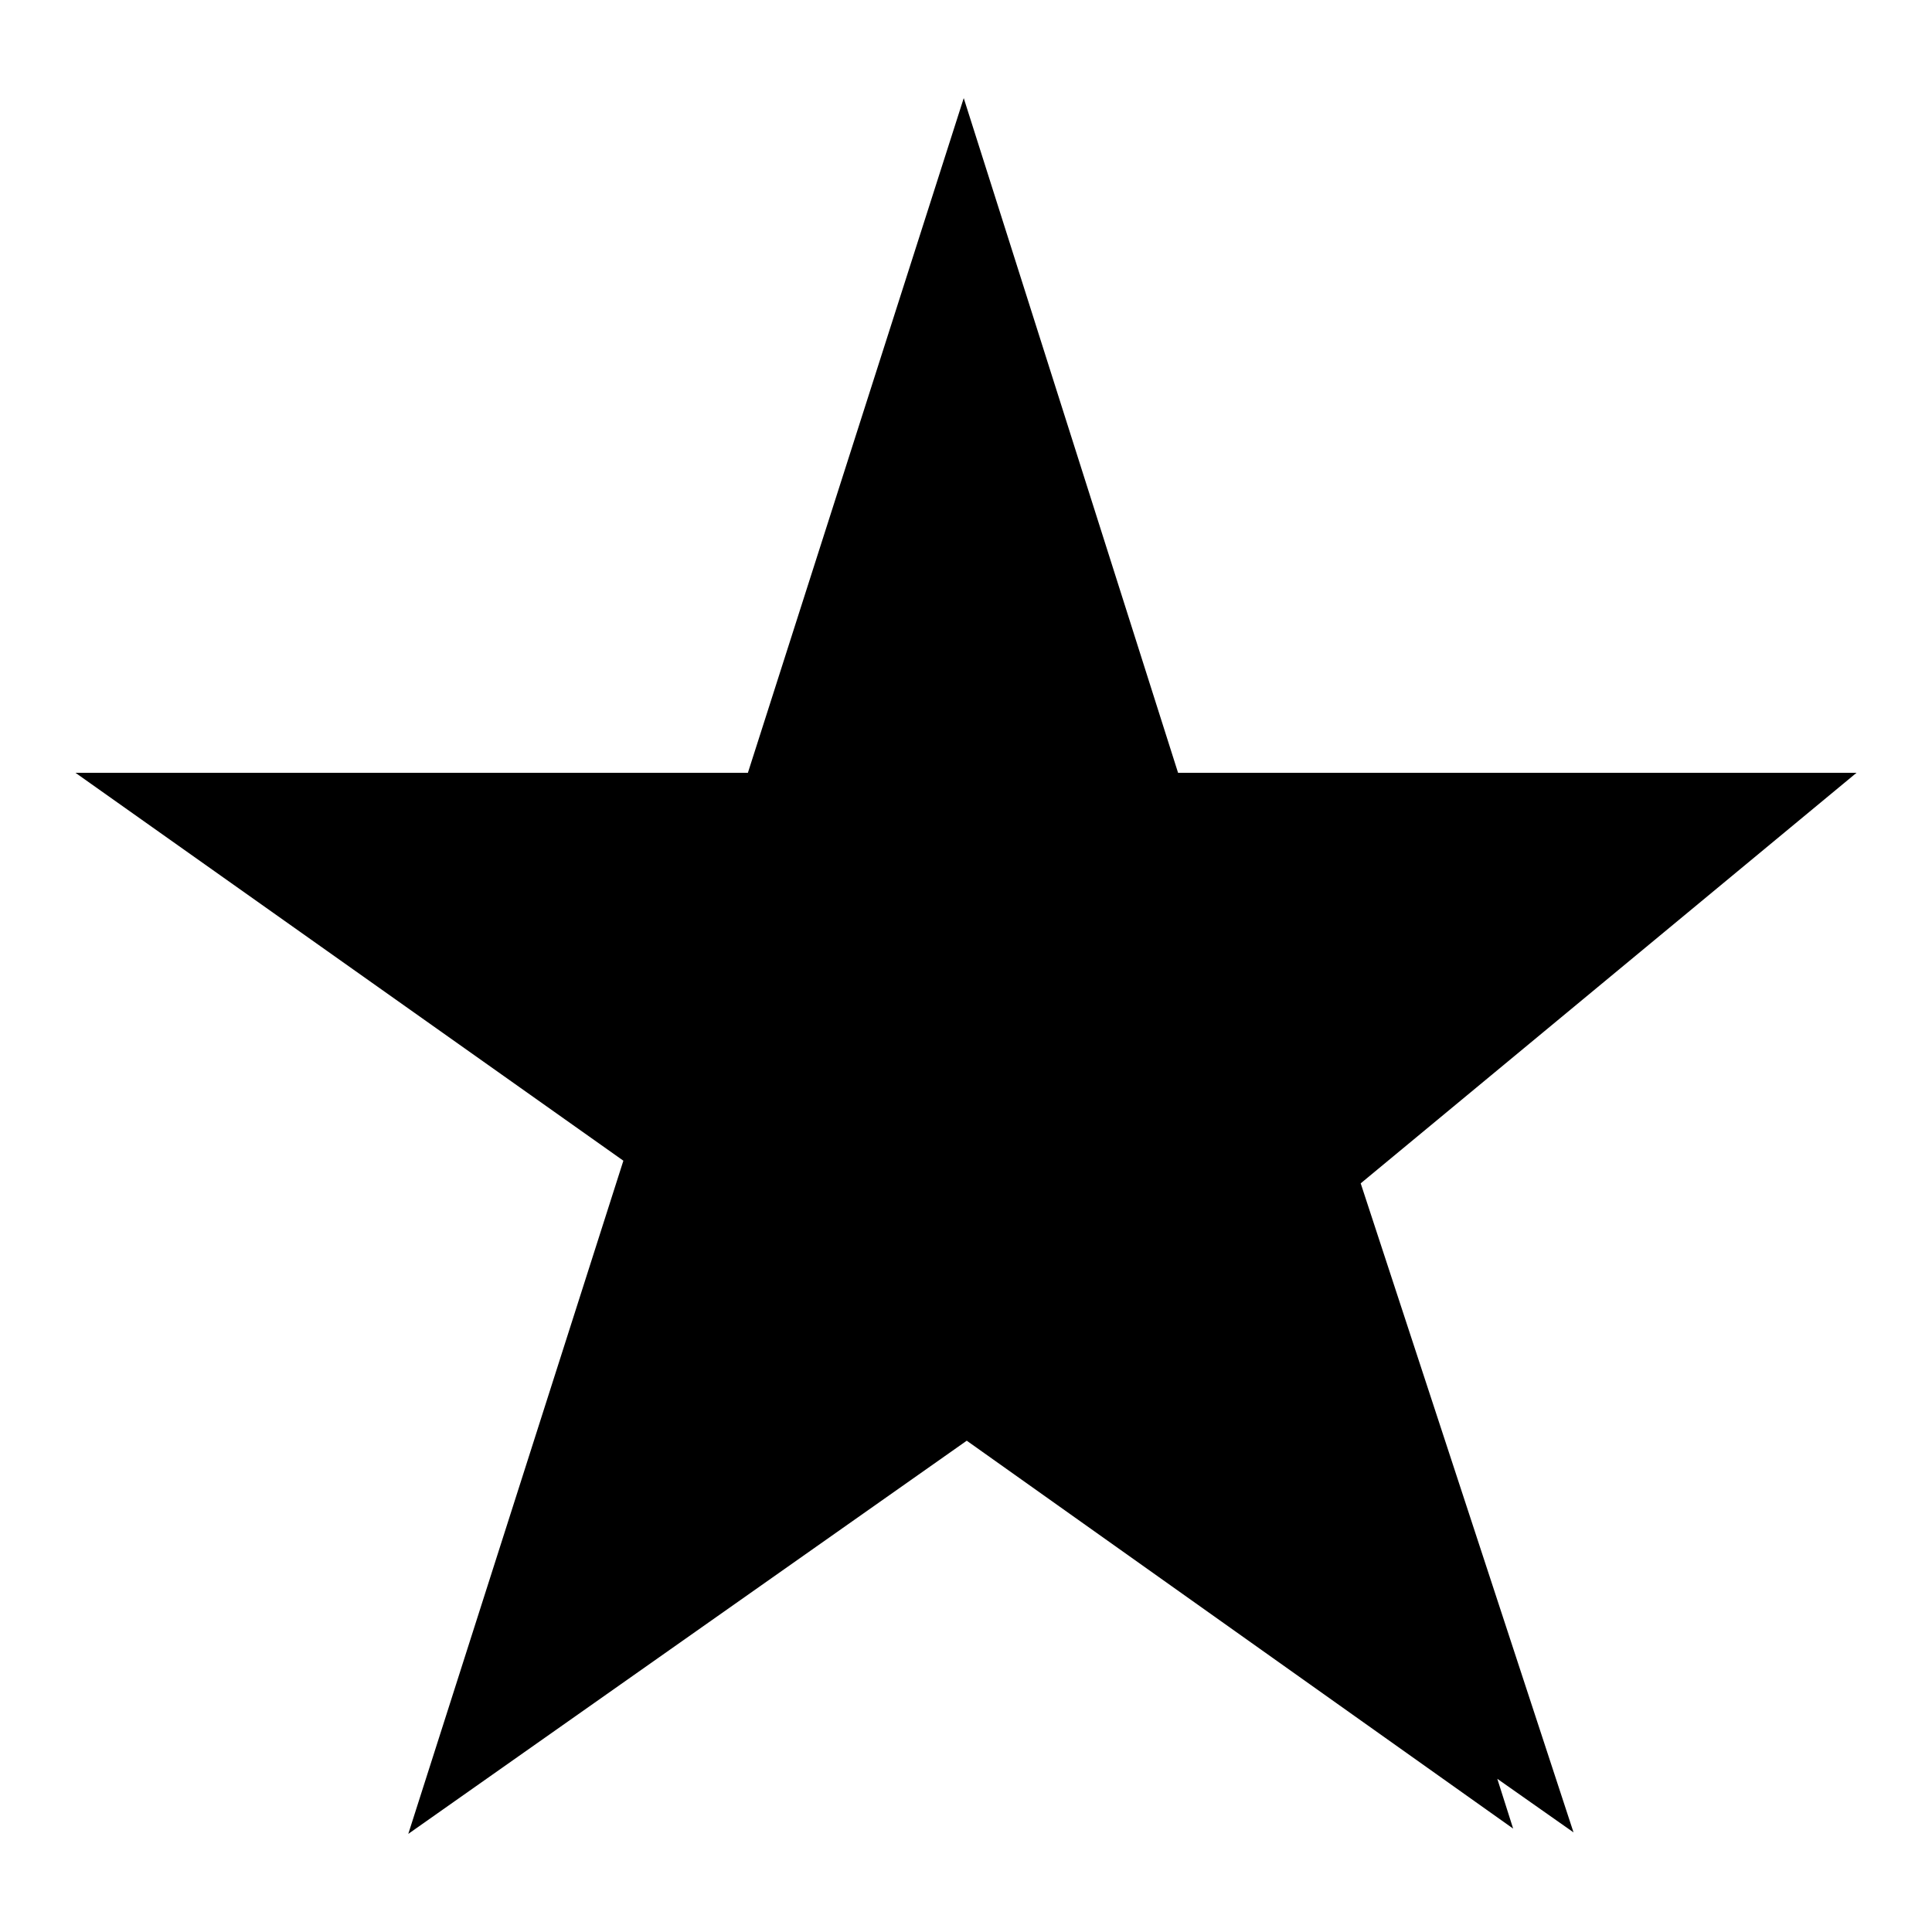
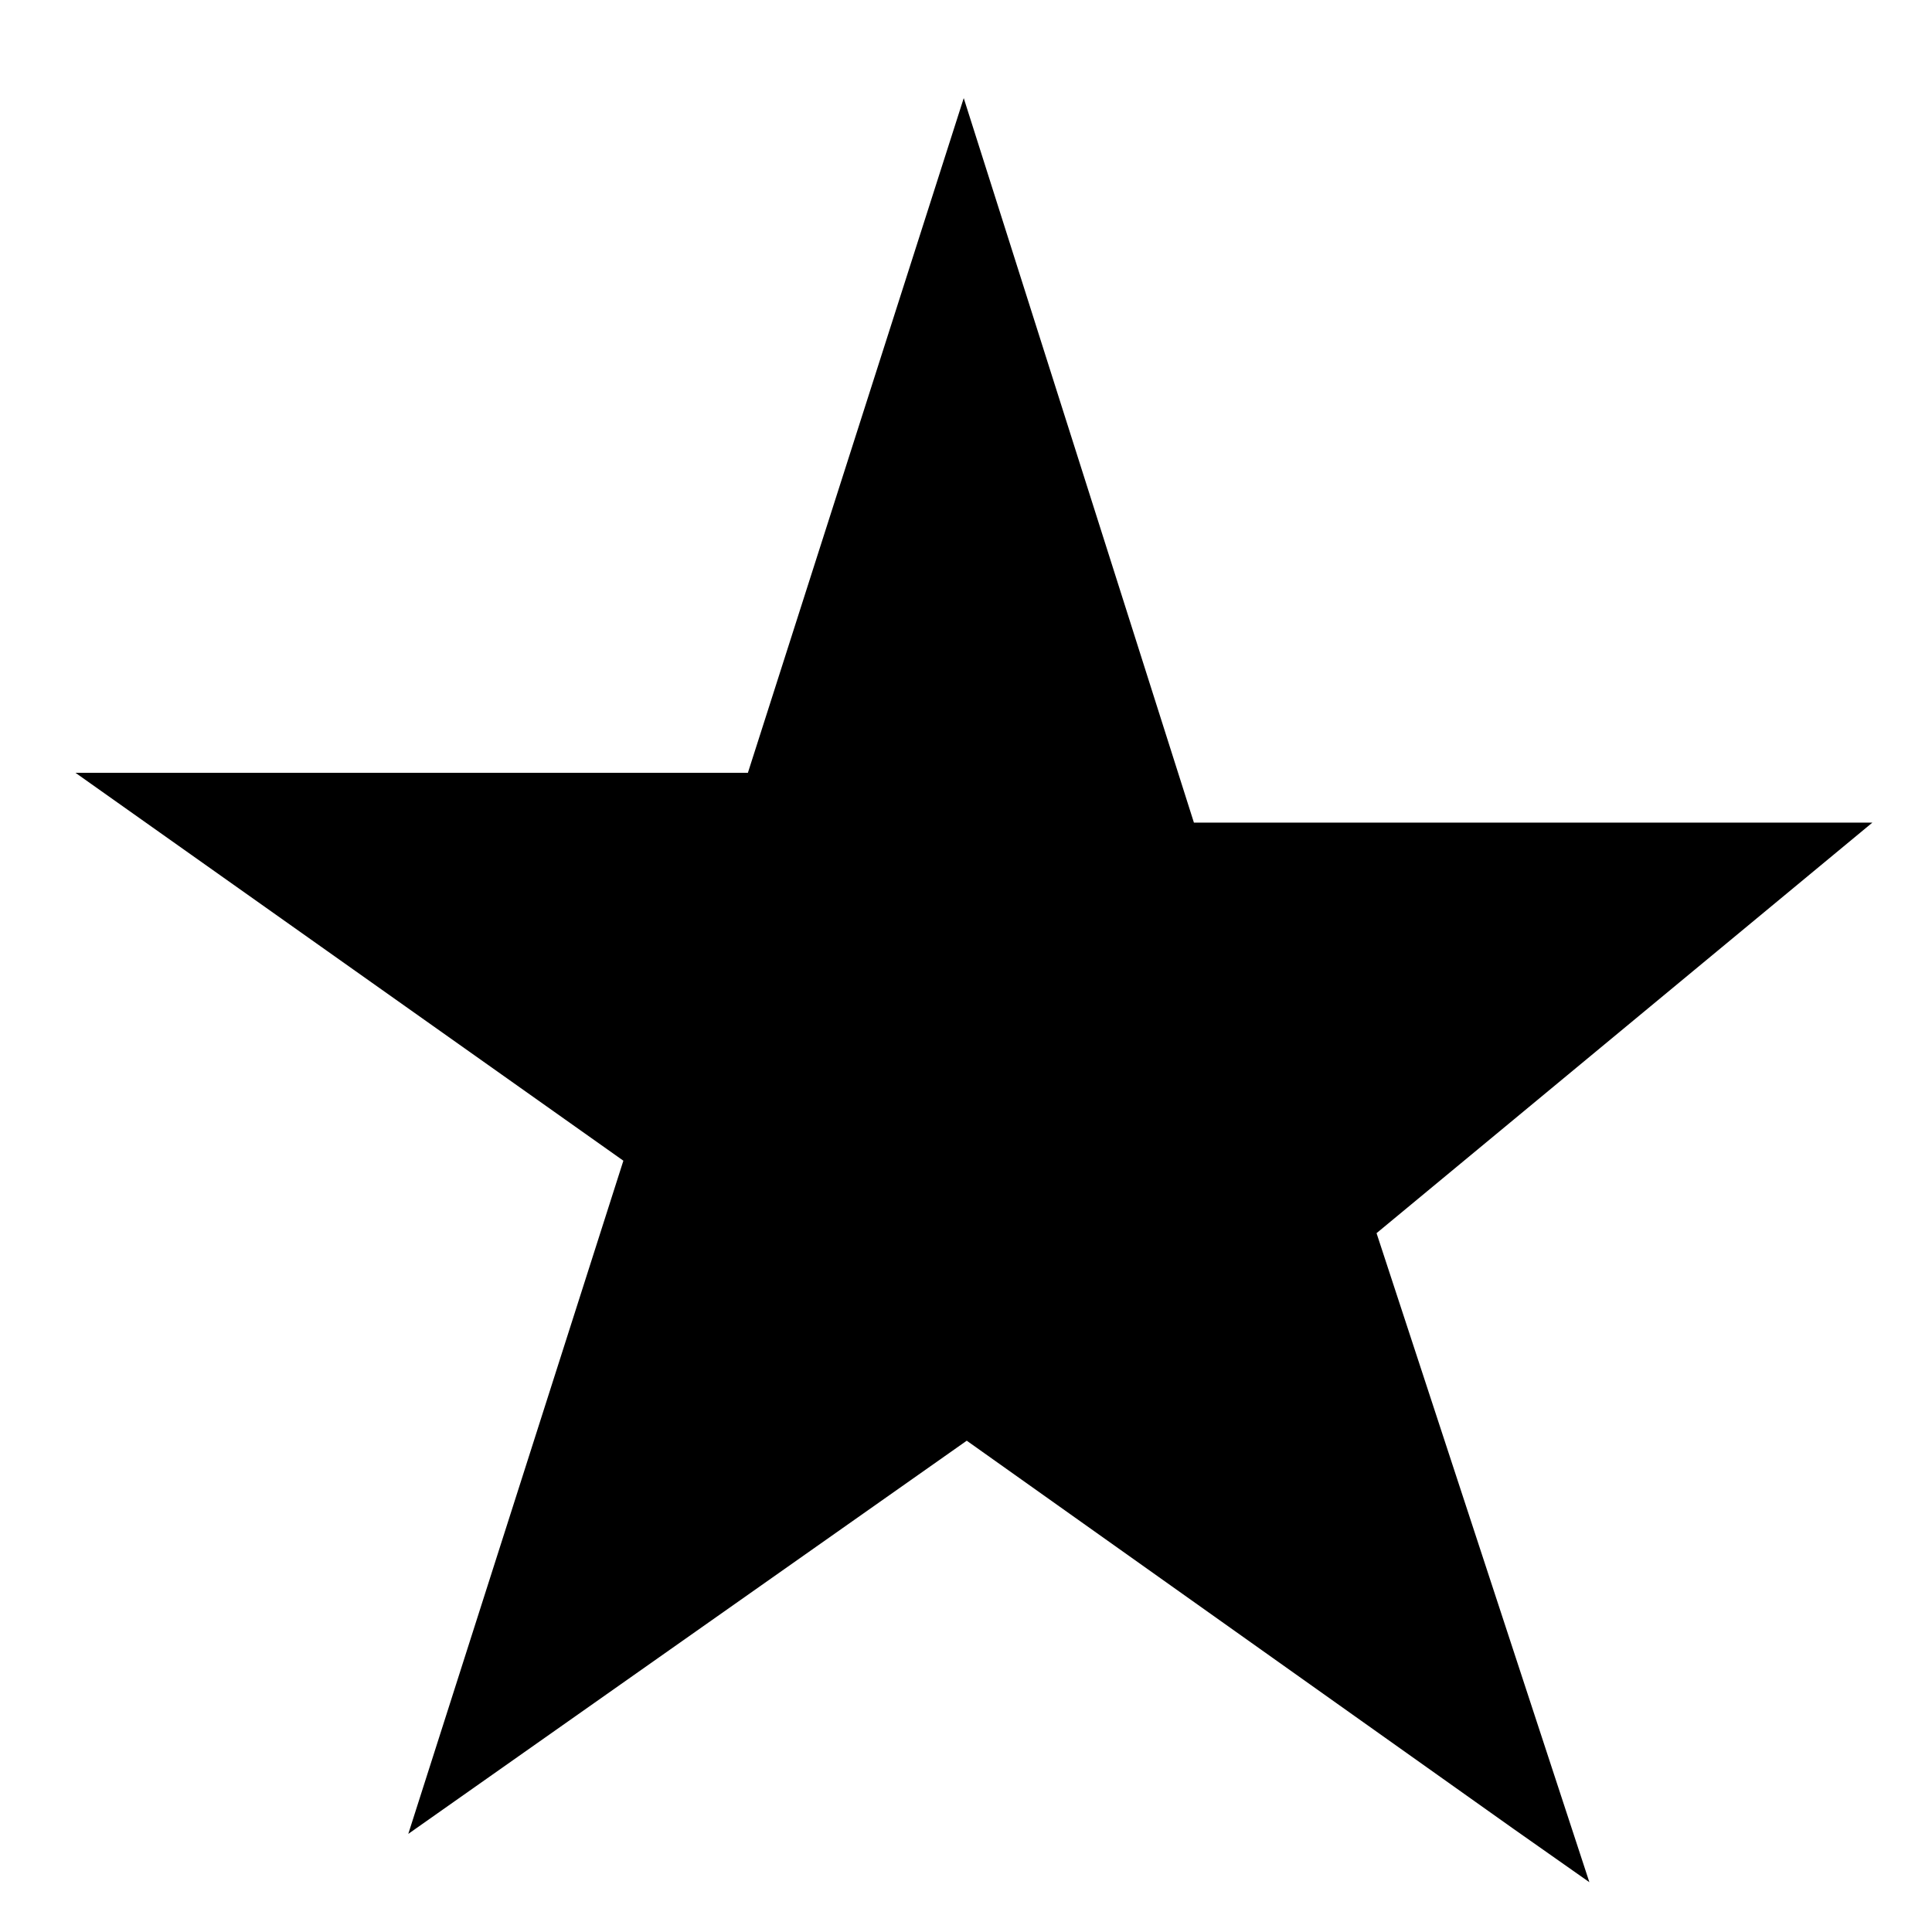
<svg xmlns="http://www.w3.org/2000/svg" version="1.1" x="0px" y="0px" viewBox="0 0 256 256" enable-background="new 0 0 256 256" xml:space="preserve">
  <g>
-     <path fill="#000000" d="M82.6,153.8L54.1,243l74-52.1l72.4,51.4l-2.1-6.6l10.1,7.1l-28.2-86l65.7-54.4l-89.9,0L127.7,13l-28.6,89.4 l-89.1,0L82.6,153.8z" />
+     <path fill="#000000" d="M82.6,153.8L54.1,243l74-52.1l72.4,51.4l10.1,7.1l-28.2-86l65.7-54.4l-89.9,0L127.7,13l-28.6,89.4 l-89.1,0L82.6,153.8z" />
  </g>
</svg>